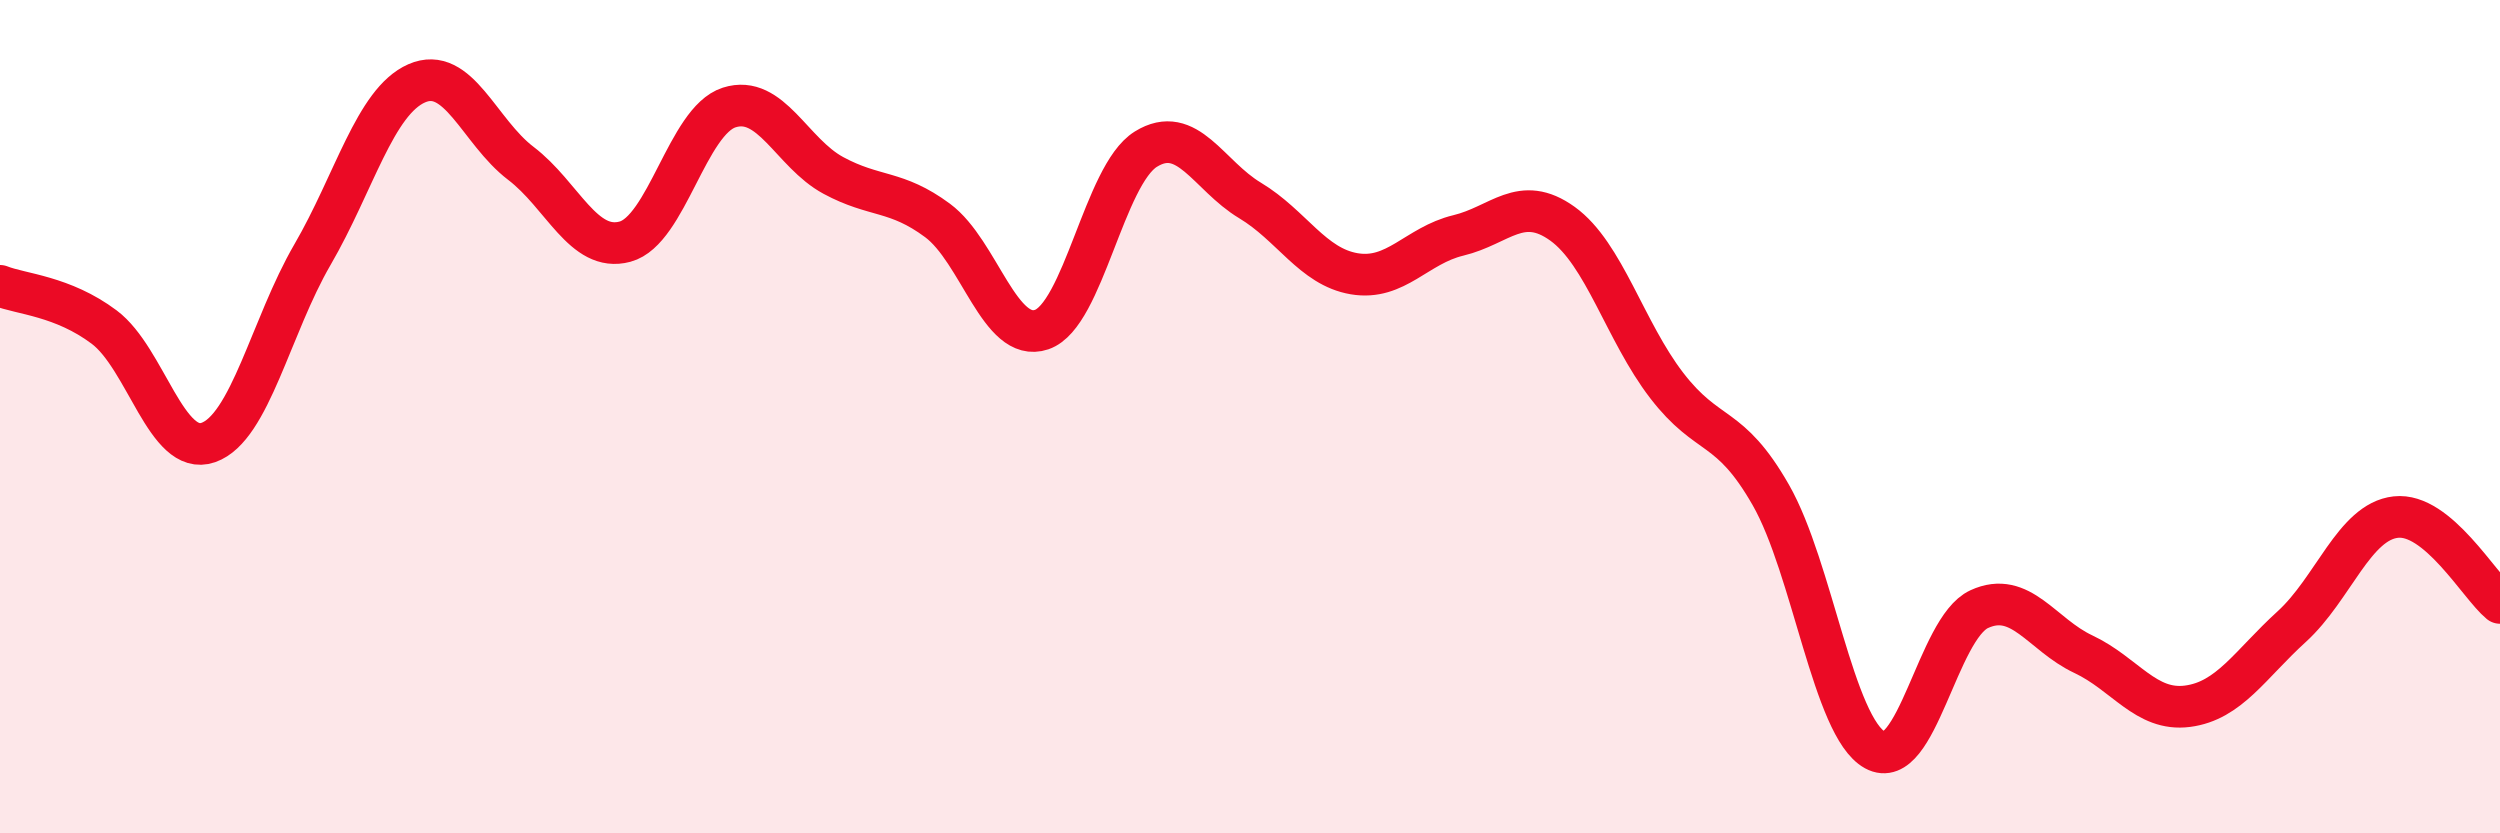
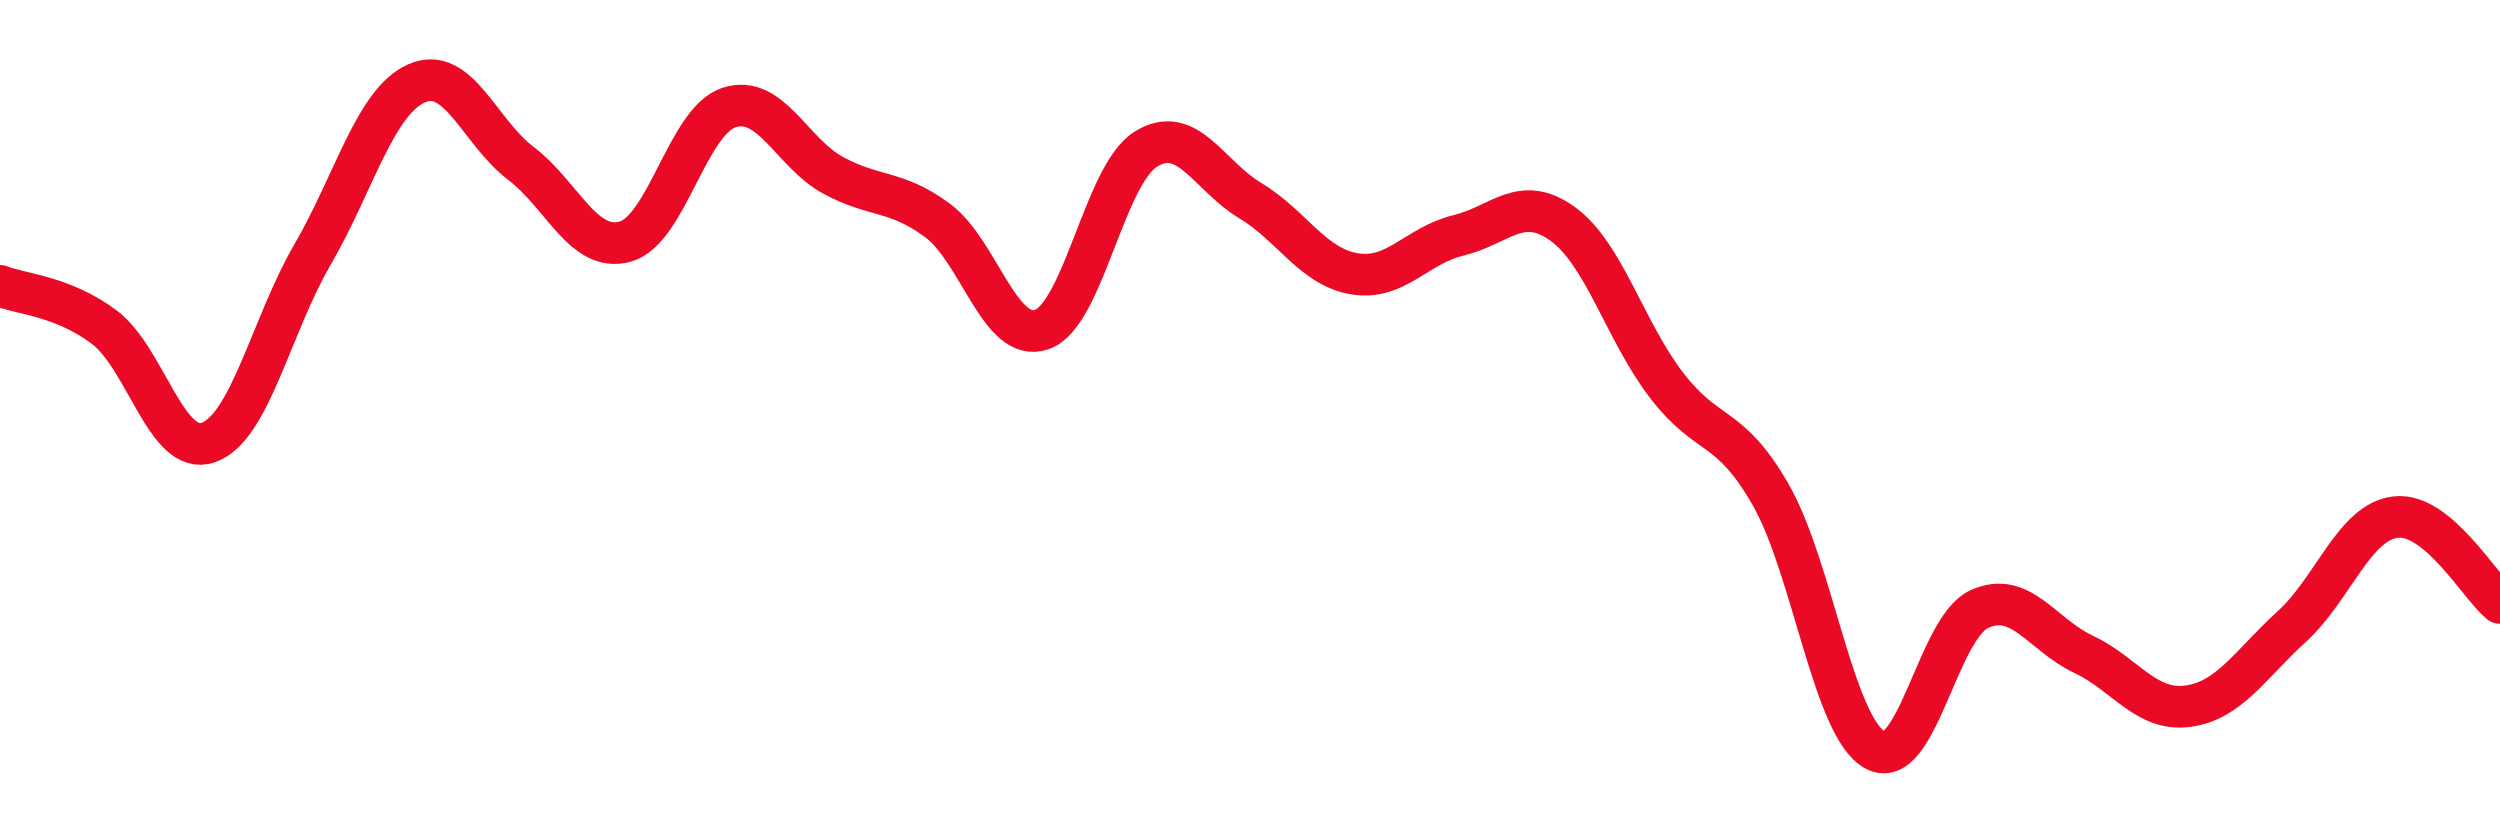
<svg xmlns="http://www.w3.org/2000/svg" width="60" height="20" viewBox="0 0 60 20">
-   <path d="M 0,6.86 C 0.5,7.06 1.5,7.1 2.5,7.85 C 3.5,8.6 4,10.97 5,10.62 C 6,10.27 6.5,7.83 7.5,6.11 C 8.5,4.39 9,2.44 10,2 C 11,1.56 11.5,3.16 12.5,3.92 C 13.5,4.68 14,6.07 15,5.8 C 16,5.53 16.5,2.9 17.5,2.58 C 18.5,2.26 19,3.67 20,4.21 C 21,4.75 21.5,4.55 22.5,5.29 C 23.5,6.03 24,8.25 25,7.91 C 26,7.57 26.5,4.2 27.5,3.58 C 28.5,2.96 29,4.21 30,4.81 C 31,5.41 31.5,6.4 32.5,6.57 C 33.5,6.74 34,5.89 35,5.65 C 36,5.41 36.5,4.65 37.5,5.37 C 38.5,6.09 39,7.95 40,9.25 C 41,10.55 41.5,10.13 42.5,11.88 C 43.5,13.63 44,17.45 45,18 C 46,18.55 46.5,15.08 47.5,14.62 C 48.5,14.16 49,15.23 50,15.7 C 51,16.17 51.5,17.08 52.5,16.95 C 53.5,16.82 54,15.95 55,15.04 C 56,14.13 56.5,12.52 57.5,12.41 C 58.5,12.3 59.5,14.06 60,14.47L60 20L0 20Z" fill="#EB0A25" opacity="0.1" stroke-linecap="round" stroke-linejoin="round" />
  <path d="M 0,6.86 C 0.5,7.06 1.5,7.1 2.5,7.85 C 3.5,8.6 4,10.97 5,10.62 C 6,10.27 6.5,7.83 7.5,6.11 C 8.5,4.39 9,2.44 10,2 C 11,1.56 11.5,3.16 12.5,3.92 C 13.5,4.68 14,6.07 15,5.8 C 16,5.53 16.5,2.9 17.5,2.58 C 18.5,2.26 19,3.67 20,4.21 C 21,4.75 21.5,4.55 22.5,5.29 C 23.5,6.03 24,8.25 25,7.91 C 26,7.57 26.5,4.2 27.5,3.58 C 28.5,2.96 29,4.21 30,4.81 C 31,5.41 31.5,6.4 32.5,6.57 C 33.5,6.74 34,5.89 35,5.65 C 36,5.41 36.5,4.65 37.5,5.37 C 38.5,6.09 39,7.95 40,9.25 C 41,10.55 41.5,10.13 42.5,11.88 C 43.5,13.63 44,17.45 45,18 C 46,18.55 46.5,15.08 47.5,14.62 C 48.5,14.16 49,15.23 50,15.7 C 51,16.17 51.5,17.08 52.5,16.95 C 53.5,16.82 54,15.95 55,15.04 C 56,14.13 56.5,12.52 57.5,12.41 C 58.5,12.3 59.5,14.06 60,14.47" stroke="#EB0A25" stroke-width="1" fill="none" stroke-linecap="round" stroke-linejoin="round" />
</svg>